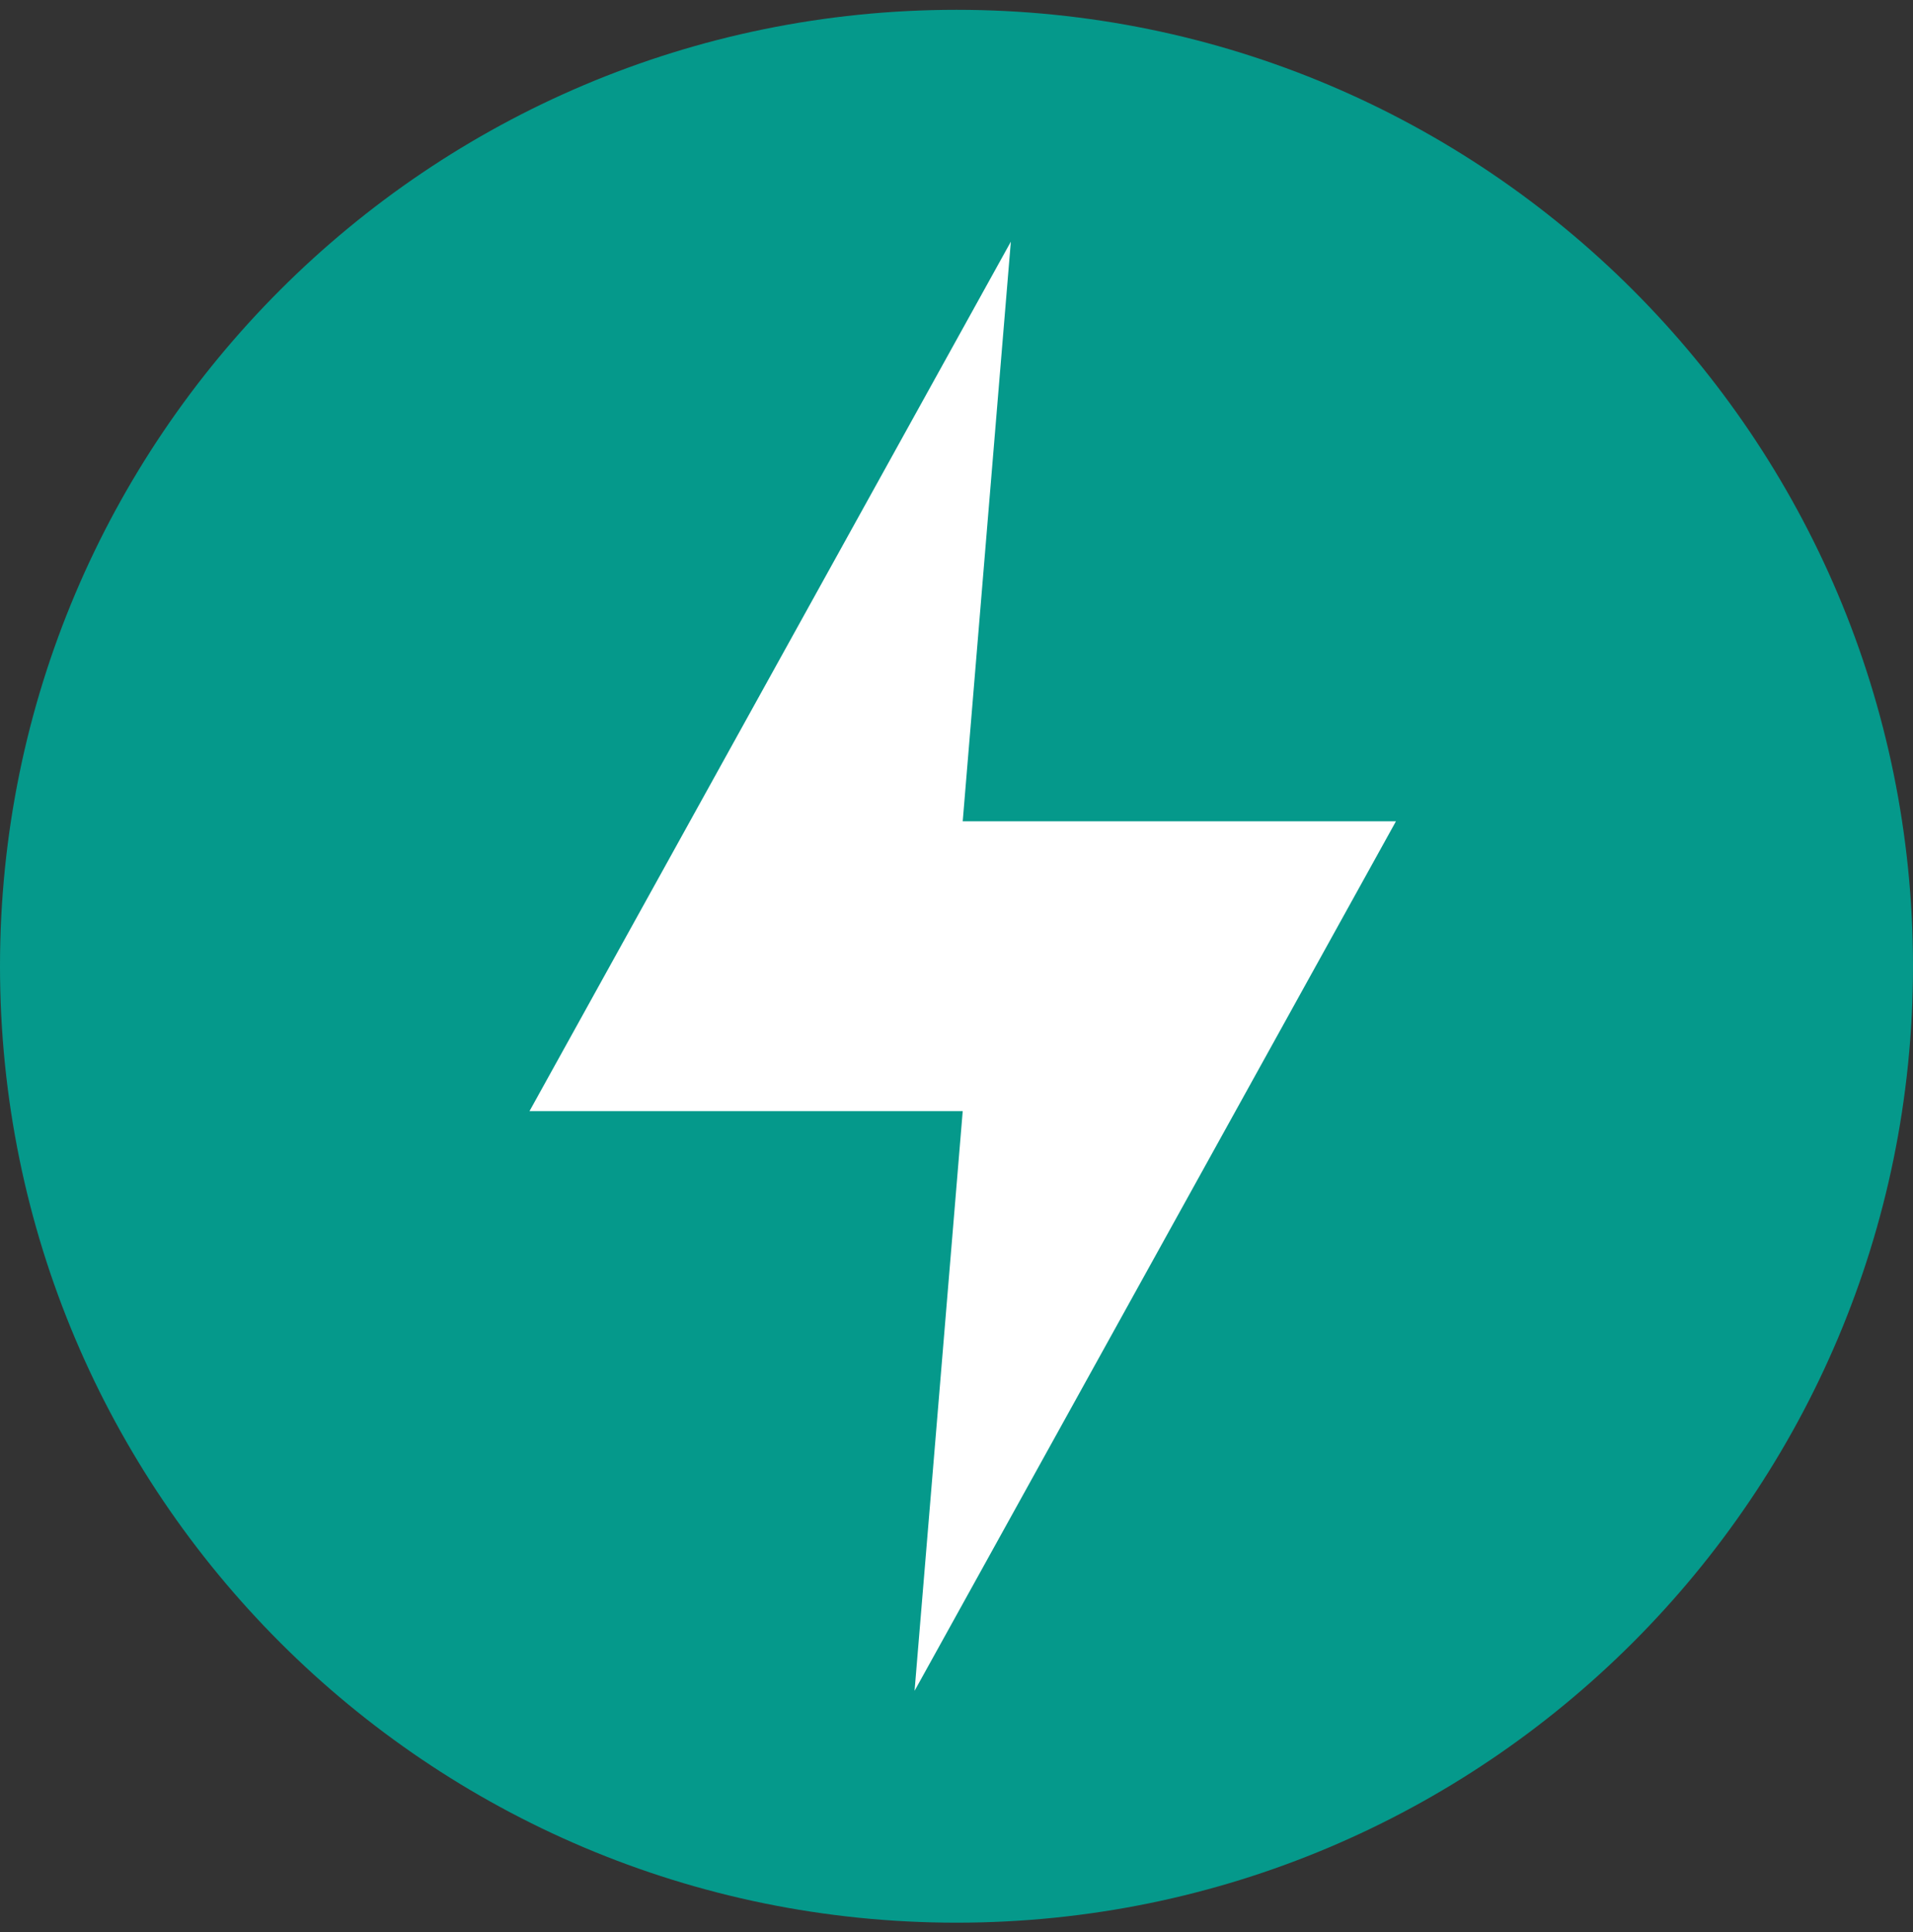
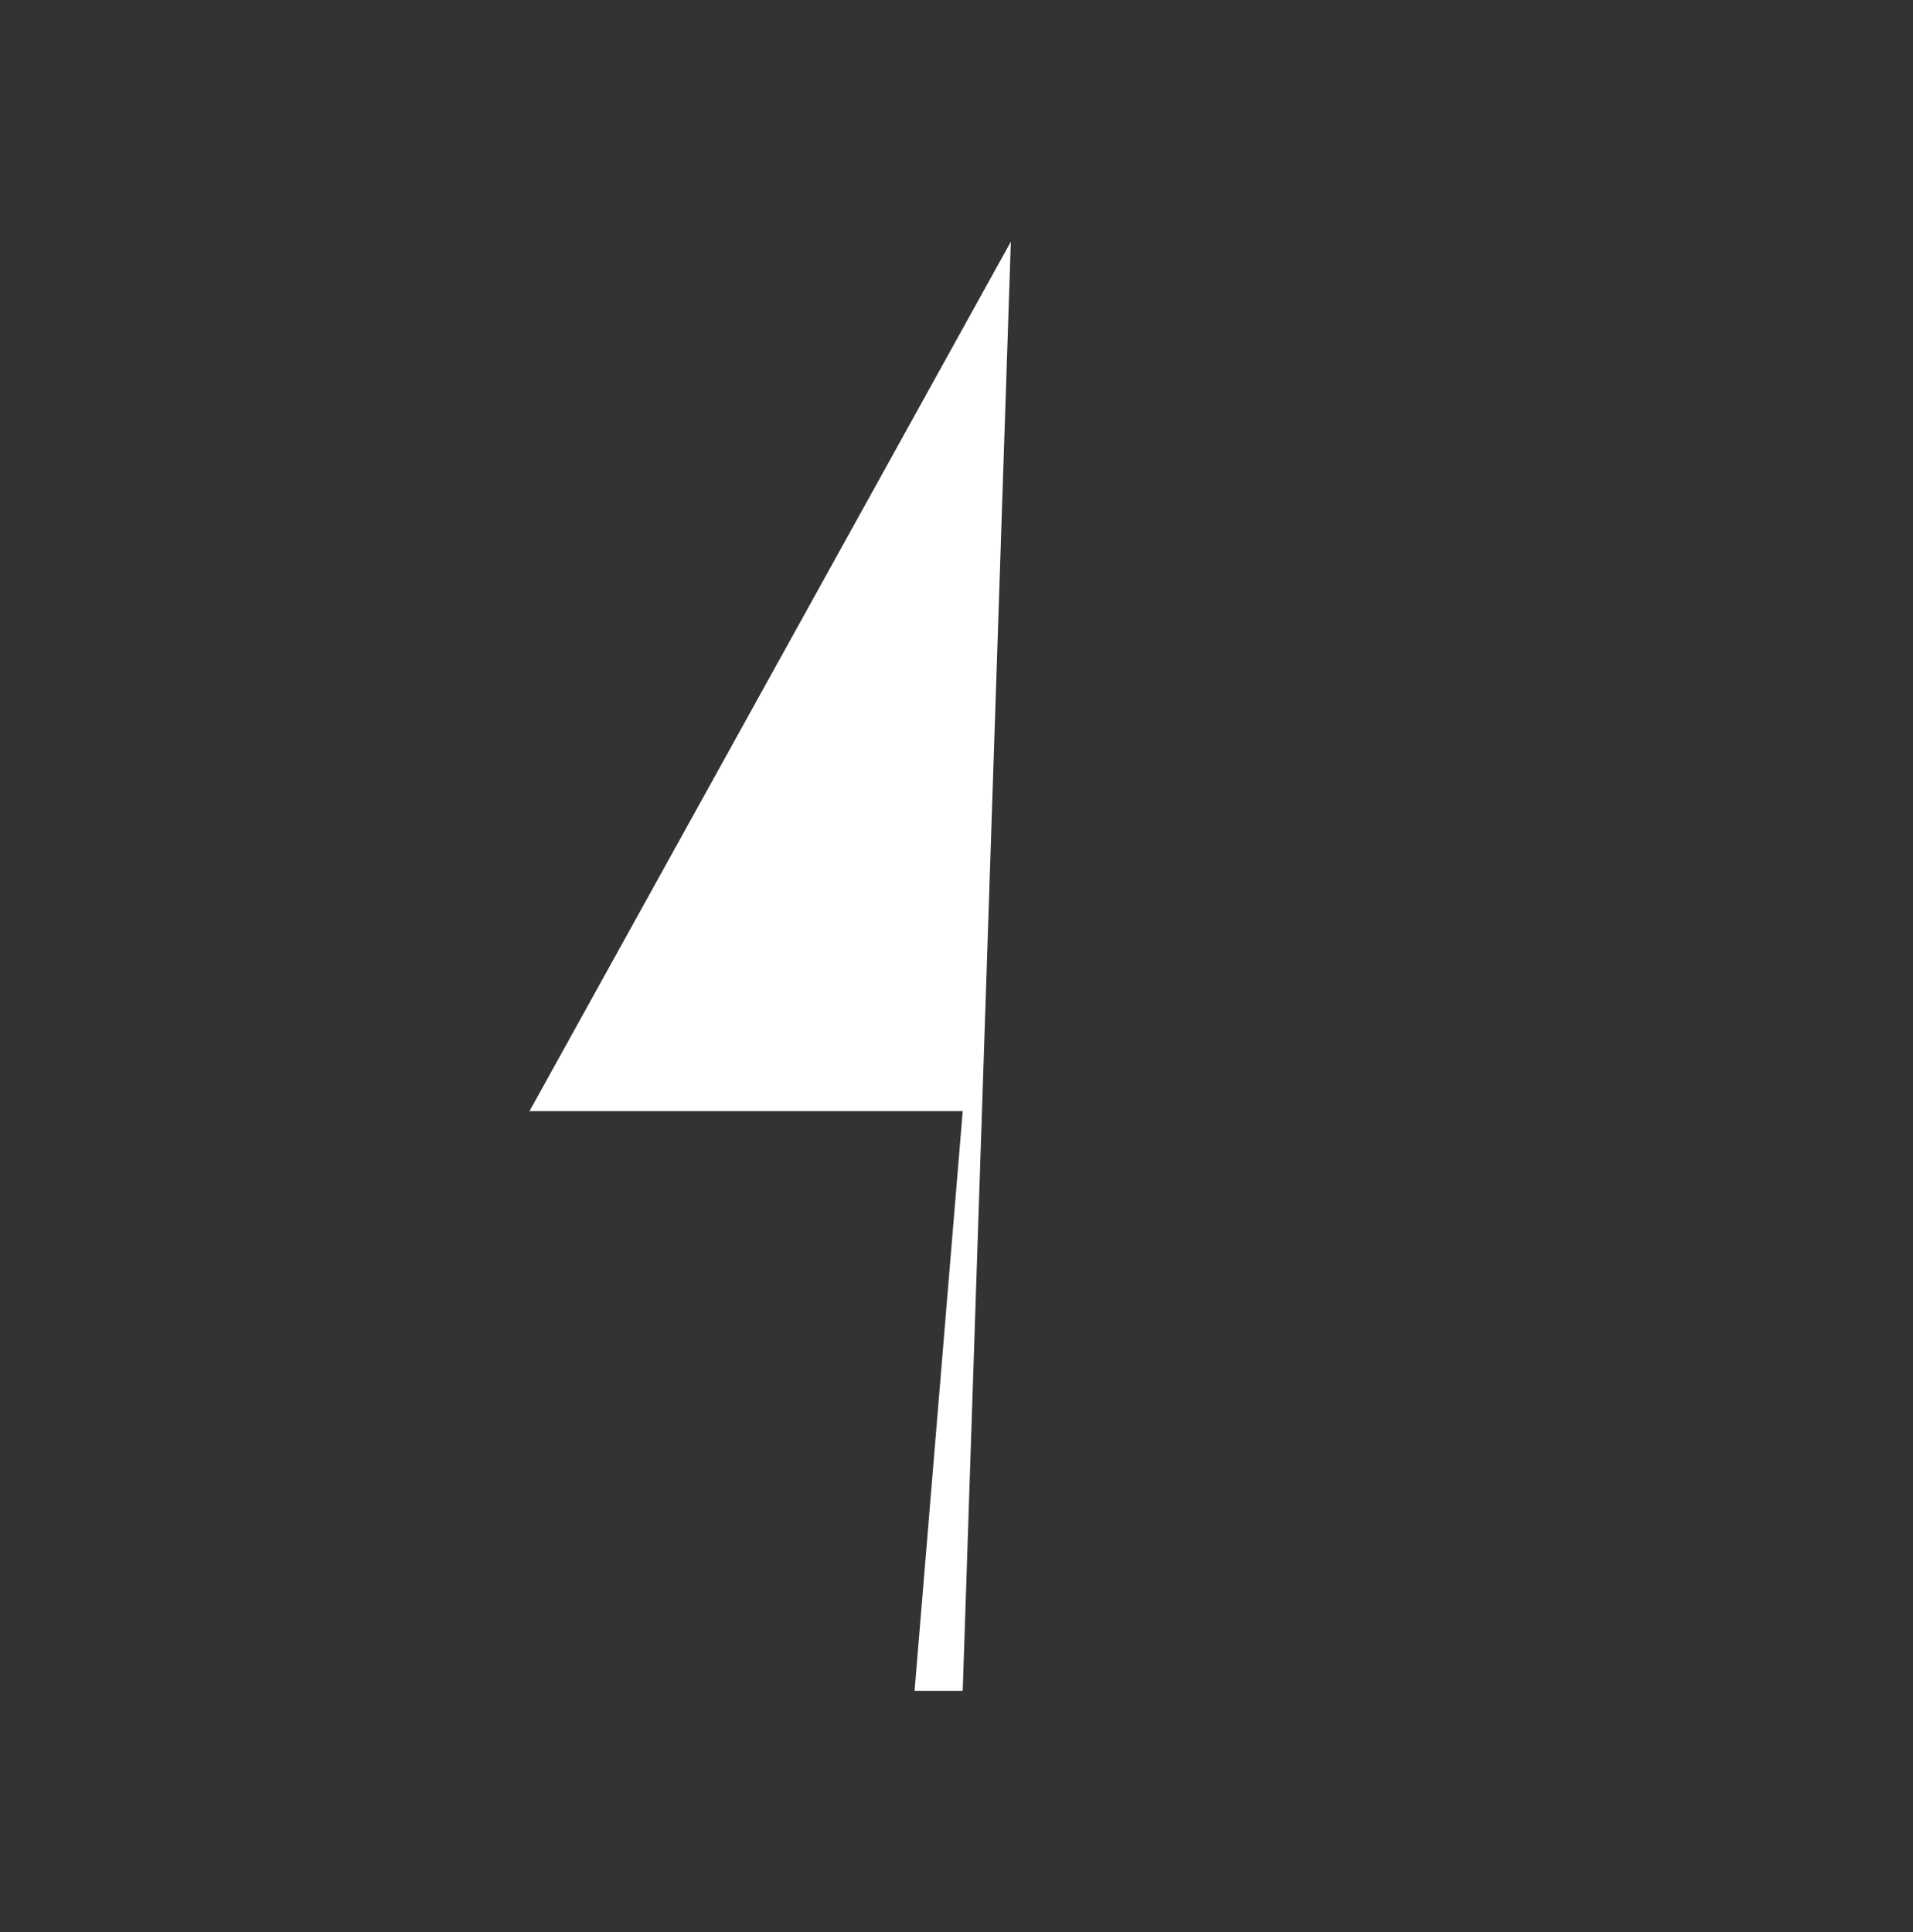
<svg xmlns="http://www.w3.org/2000/svg" width="100" height="101" viewBox="0 0 100 101" fill="none">
  <rect x="0" y="0" width="100" height="101" fill="#333333" stroke="none" />
  <g clip-path="url(#clip0_790_4710)">
-     <path d="M50 100.513C77.614 100.513 100 78.127 100 50.513C100 22.899 77.614 0.513 50 0.513C22.386 0.513 0 22.899 0 50.513C0 78.127 22.386 100.513 50 100.513Z" fill="#05998B" />
-     <path d="M52.841 12.634L27.678 58.089H50.325L47.808 88.392L72.971 42.937H50.325L52.841 12.634Z" fill="white" />
+     <path d="M52.841 12.634L27.678 58.089H50.325L47.808 88.392H50.325L52.841 12.634Z" fill="white" />
  </g>
  <defs>
    <clipPath id="clip0_790_4710">
      <rect width="100" height="100" fill="white" transform="translate(0 0.513)" />
    </clipPath>
  </defs>
</svg>